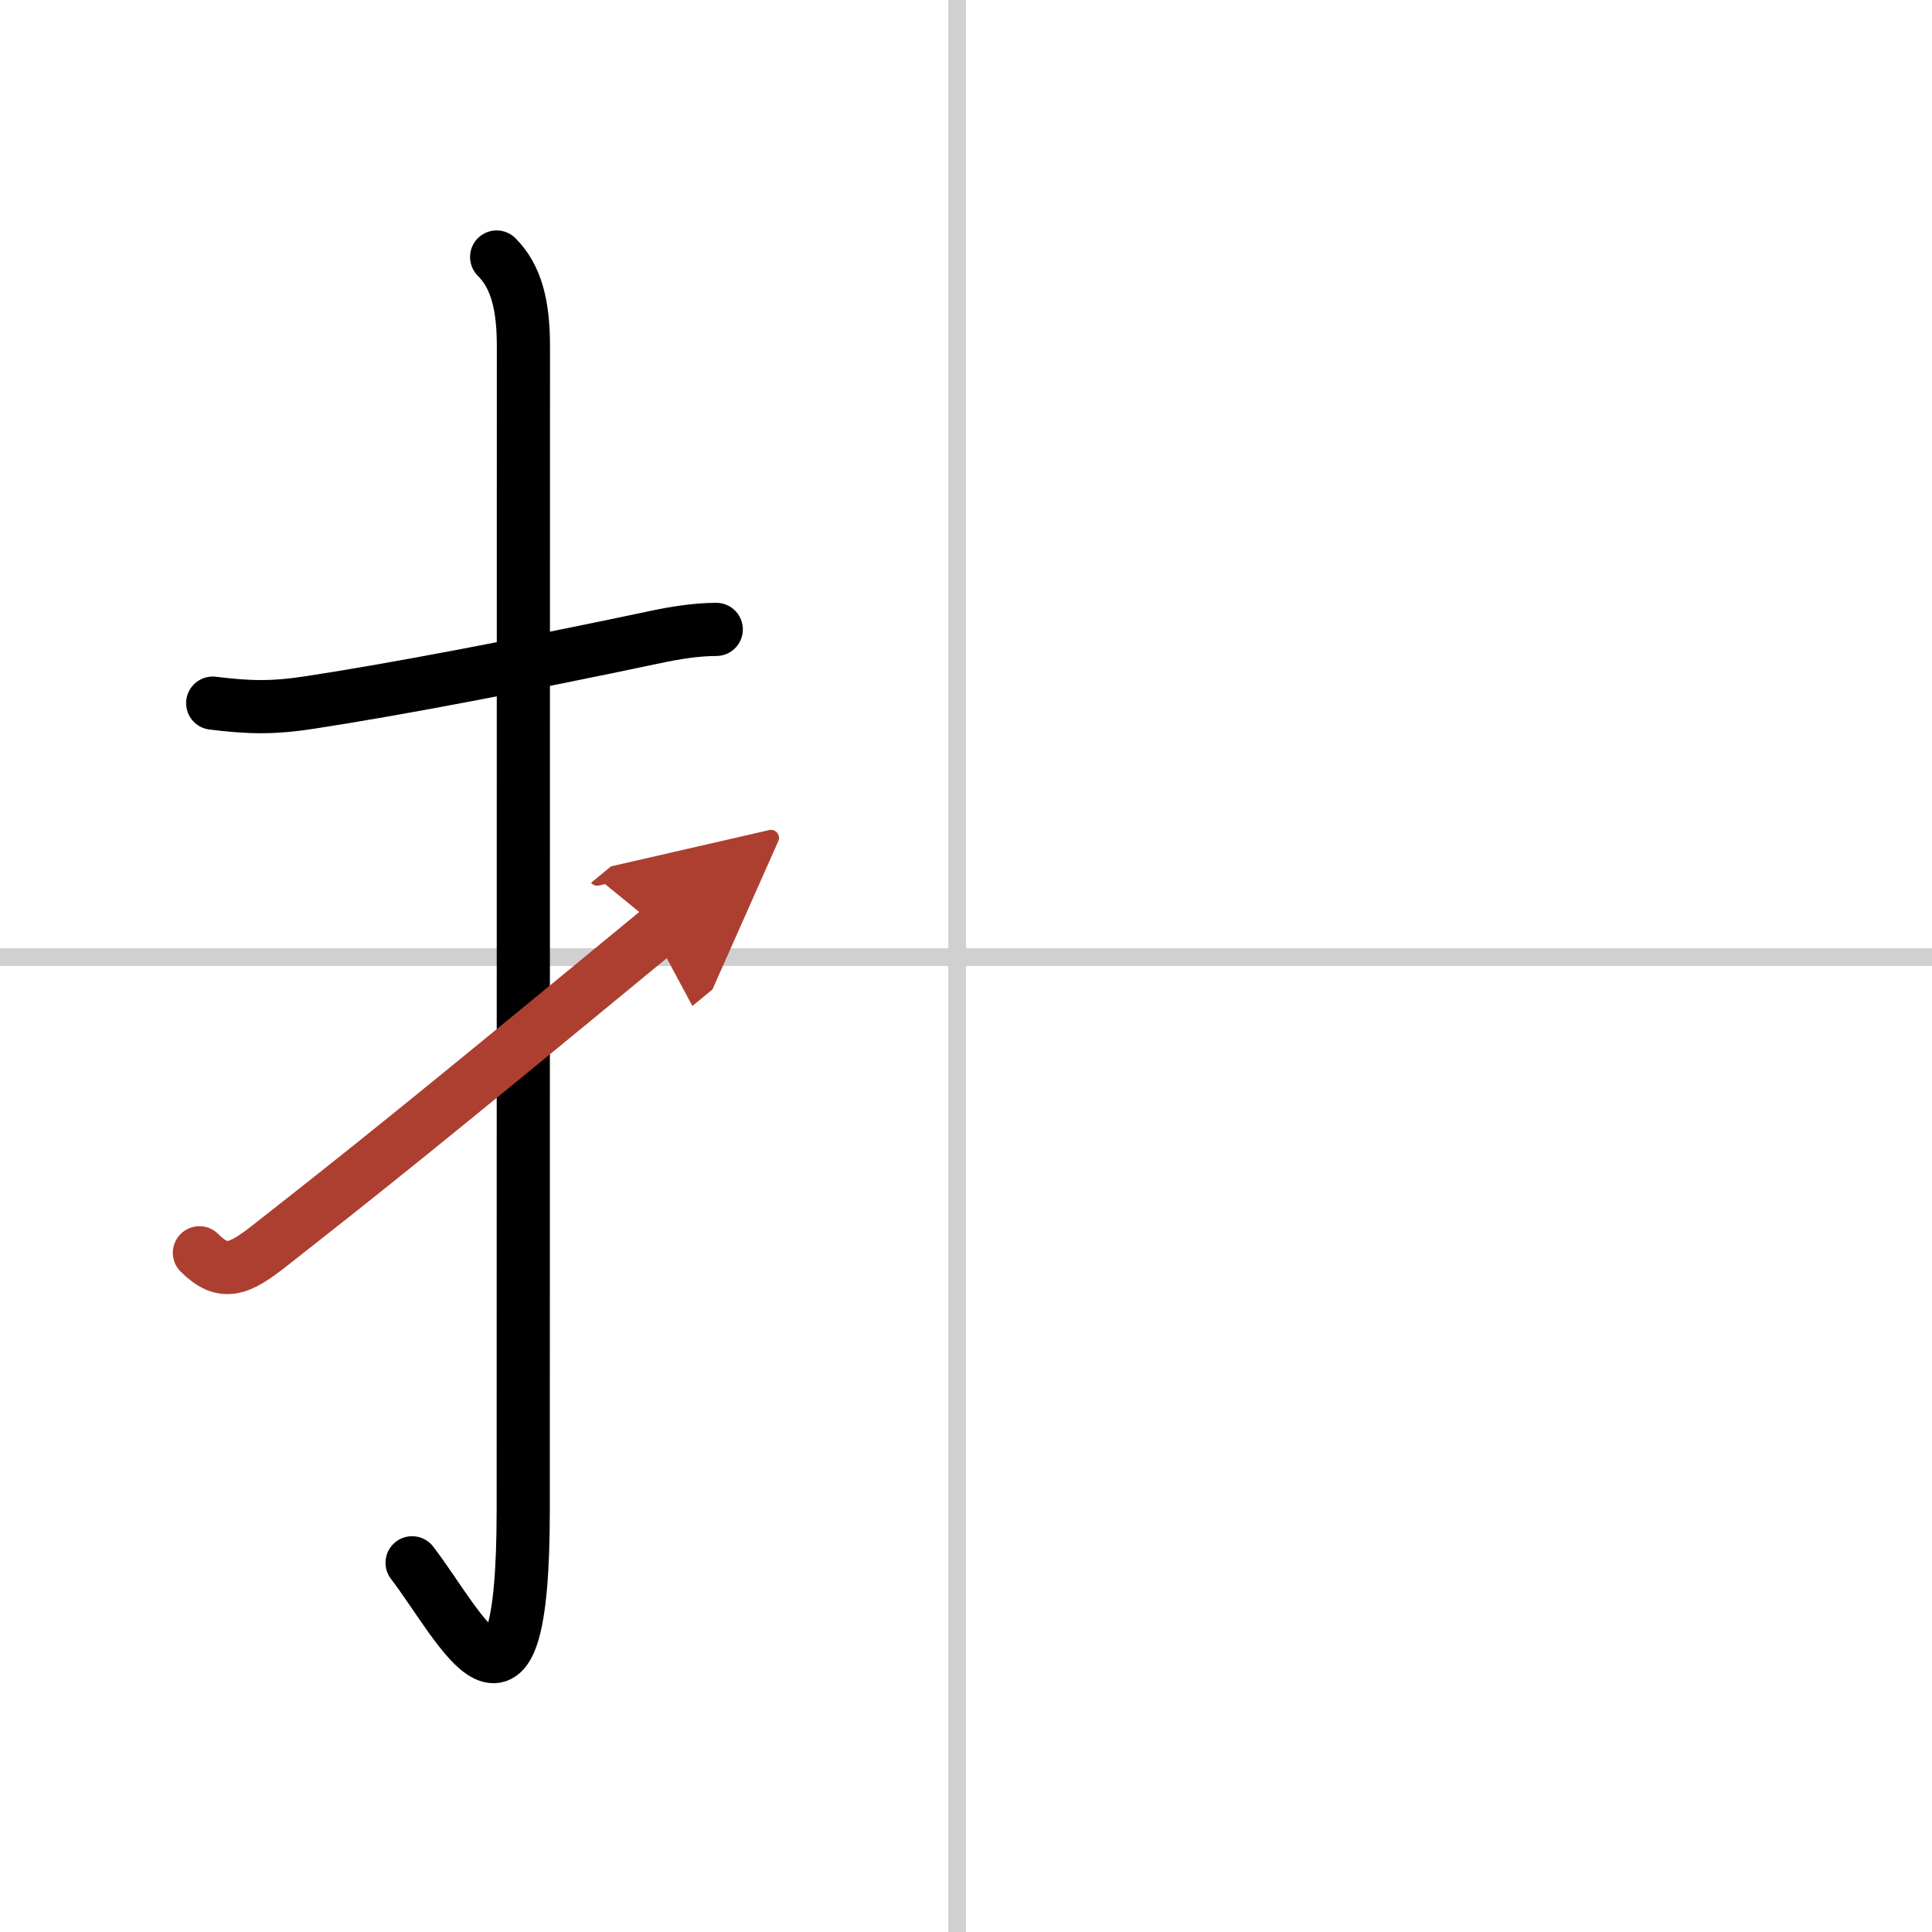
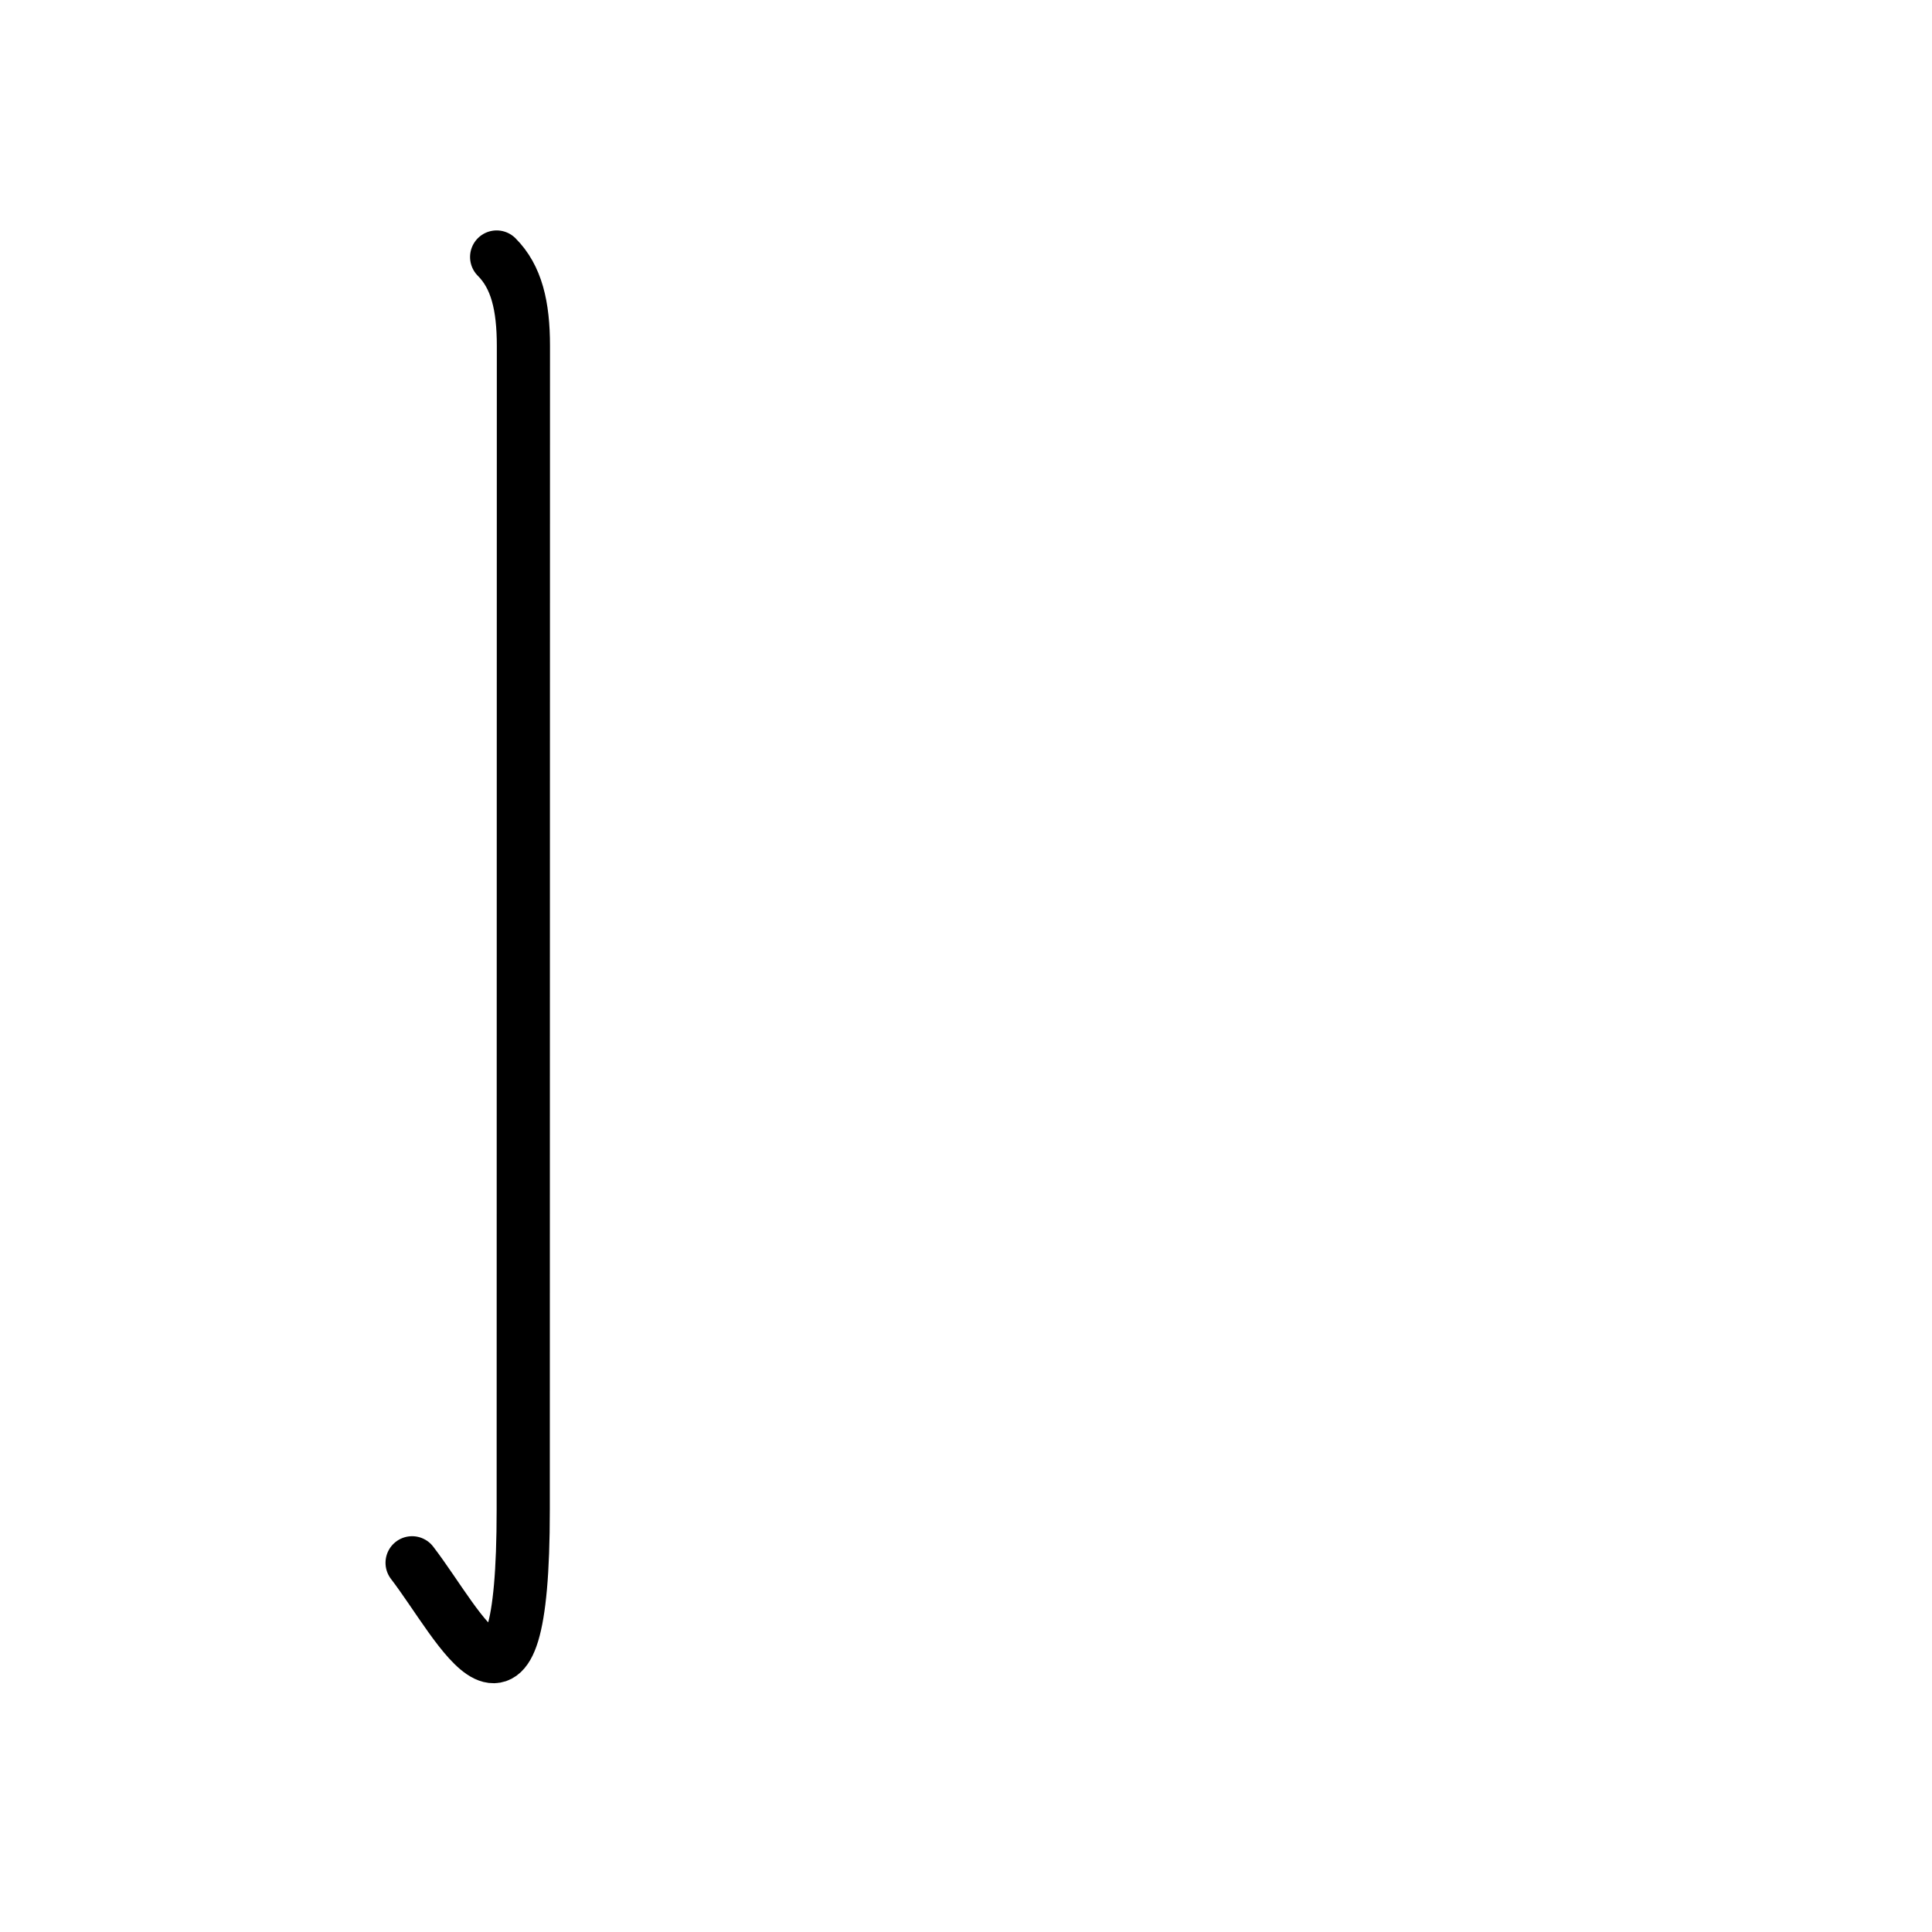
<svg xmlns="http://www.w3.org/2000/svg" width="400" height="400" viewBox="0 0 109 109">
  <defs>
    <marker id="a" markerWidth="4" orient="auto" refX="1" refY="5" viewBox="0 0 10 10">
      <polyline points="0 0 10 5 0 10 1 5" fill="#ad3f31" stroke="#ad3f31" />
    </marker>
  </defs>
  <g fill="none" stroke="#000" stroke-linecap="round" stroke-linejoin="round" stroke-width="3">
-     <rect width="100%" height="100%" fill="#fff" stroke="#fff" />
-     <line x1="54" x2="54" y2="109" stroke="#d0d0d0" stroke-width="1" />
-     <line x2="109" y1="54" y2="54" stroke="#d0d0d0" stroke-width="1" />
-     <path d="m12 39.67c2.05 0.25 3.36 0.29 5.5-0.04 4.87-0.75 11.62-2.03 19.48-3.69 1.04-0.22 2.27-0.43 3.43-0.43" />
    <path d="m28.02 14.5c1.12 1.12 1.51 2.75 1.51 5.02 0 15.23-0.01 54.21-0.01 65.65 0 14.25-3.52 6.58-6.27 3" />
-     <path d="m11.25 70.68c1.35 1.35 2.25 0.95 4-0.43 5.59-4.39 8.25-6.5 22-17.83" marker-end="url(#a)" stroke="#ad3f31" />
  </g>
</svg>